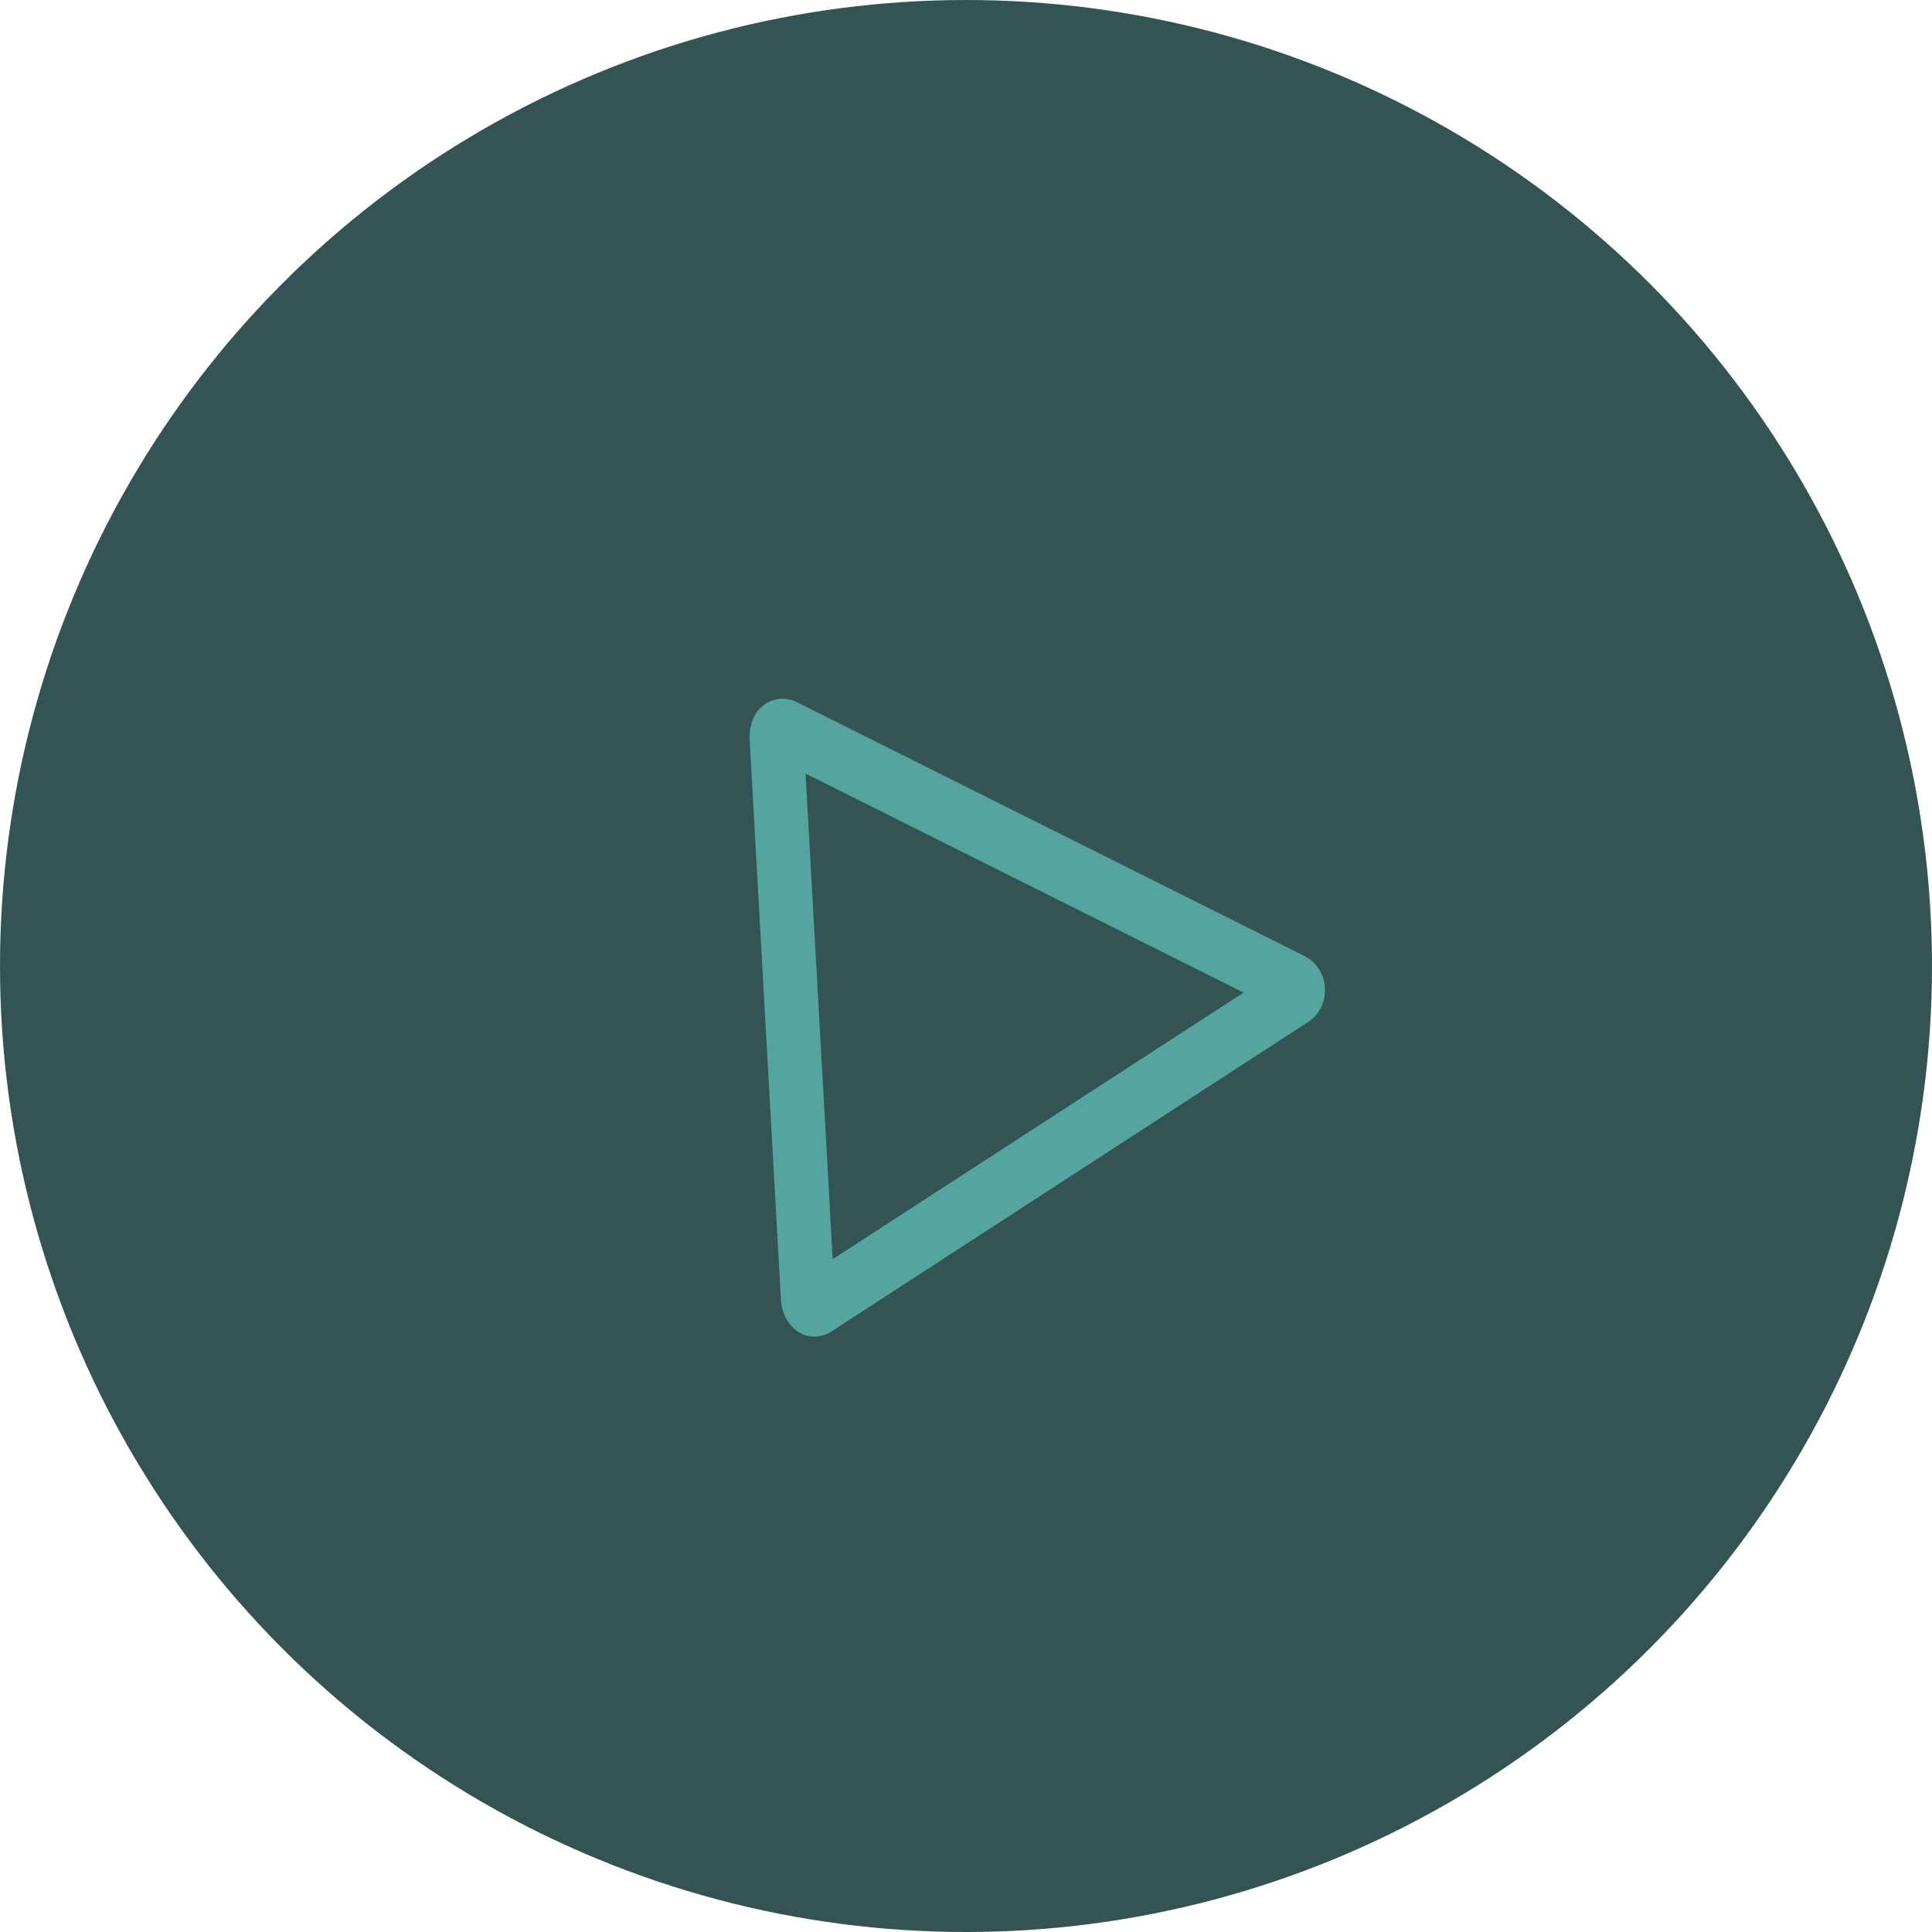
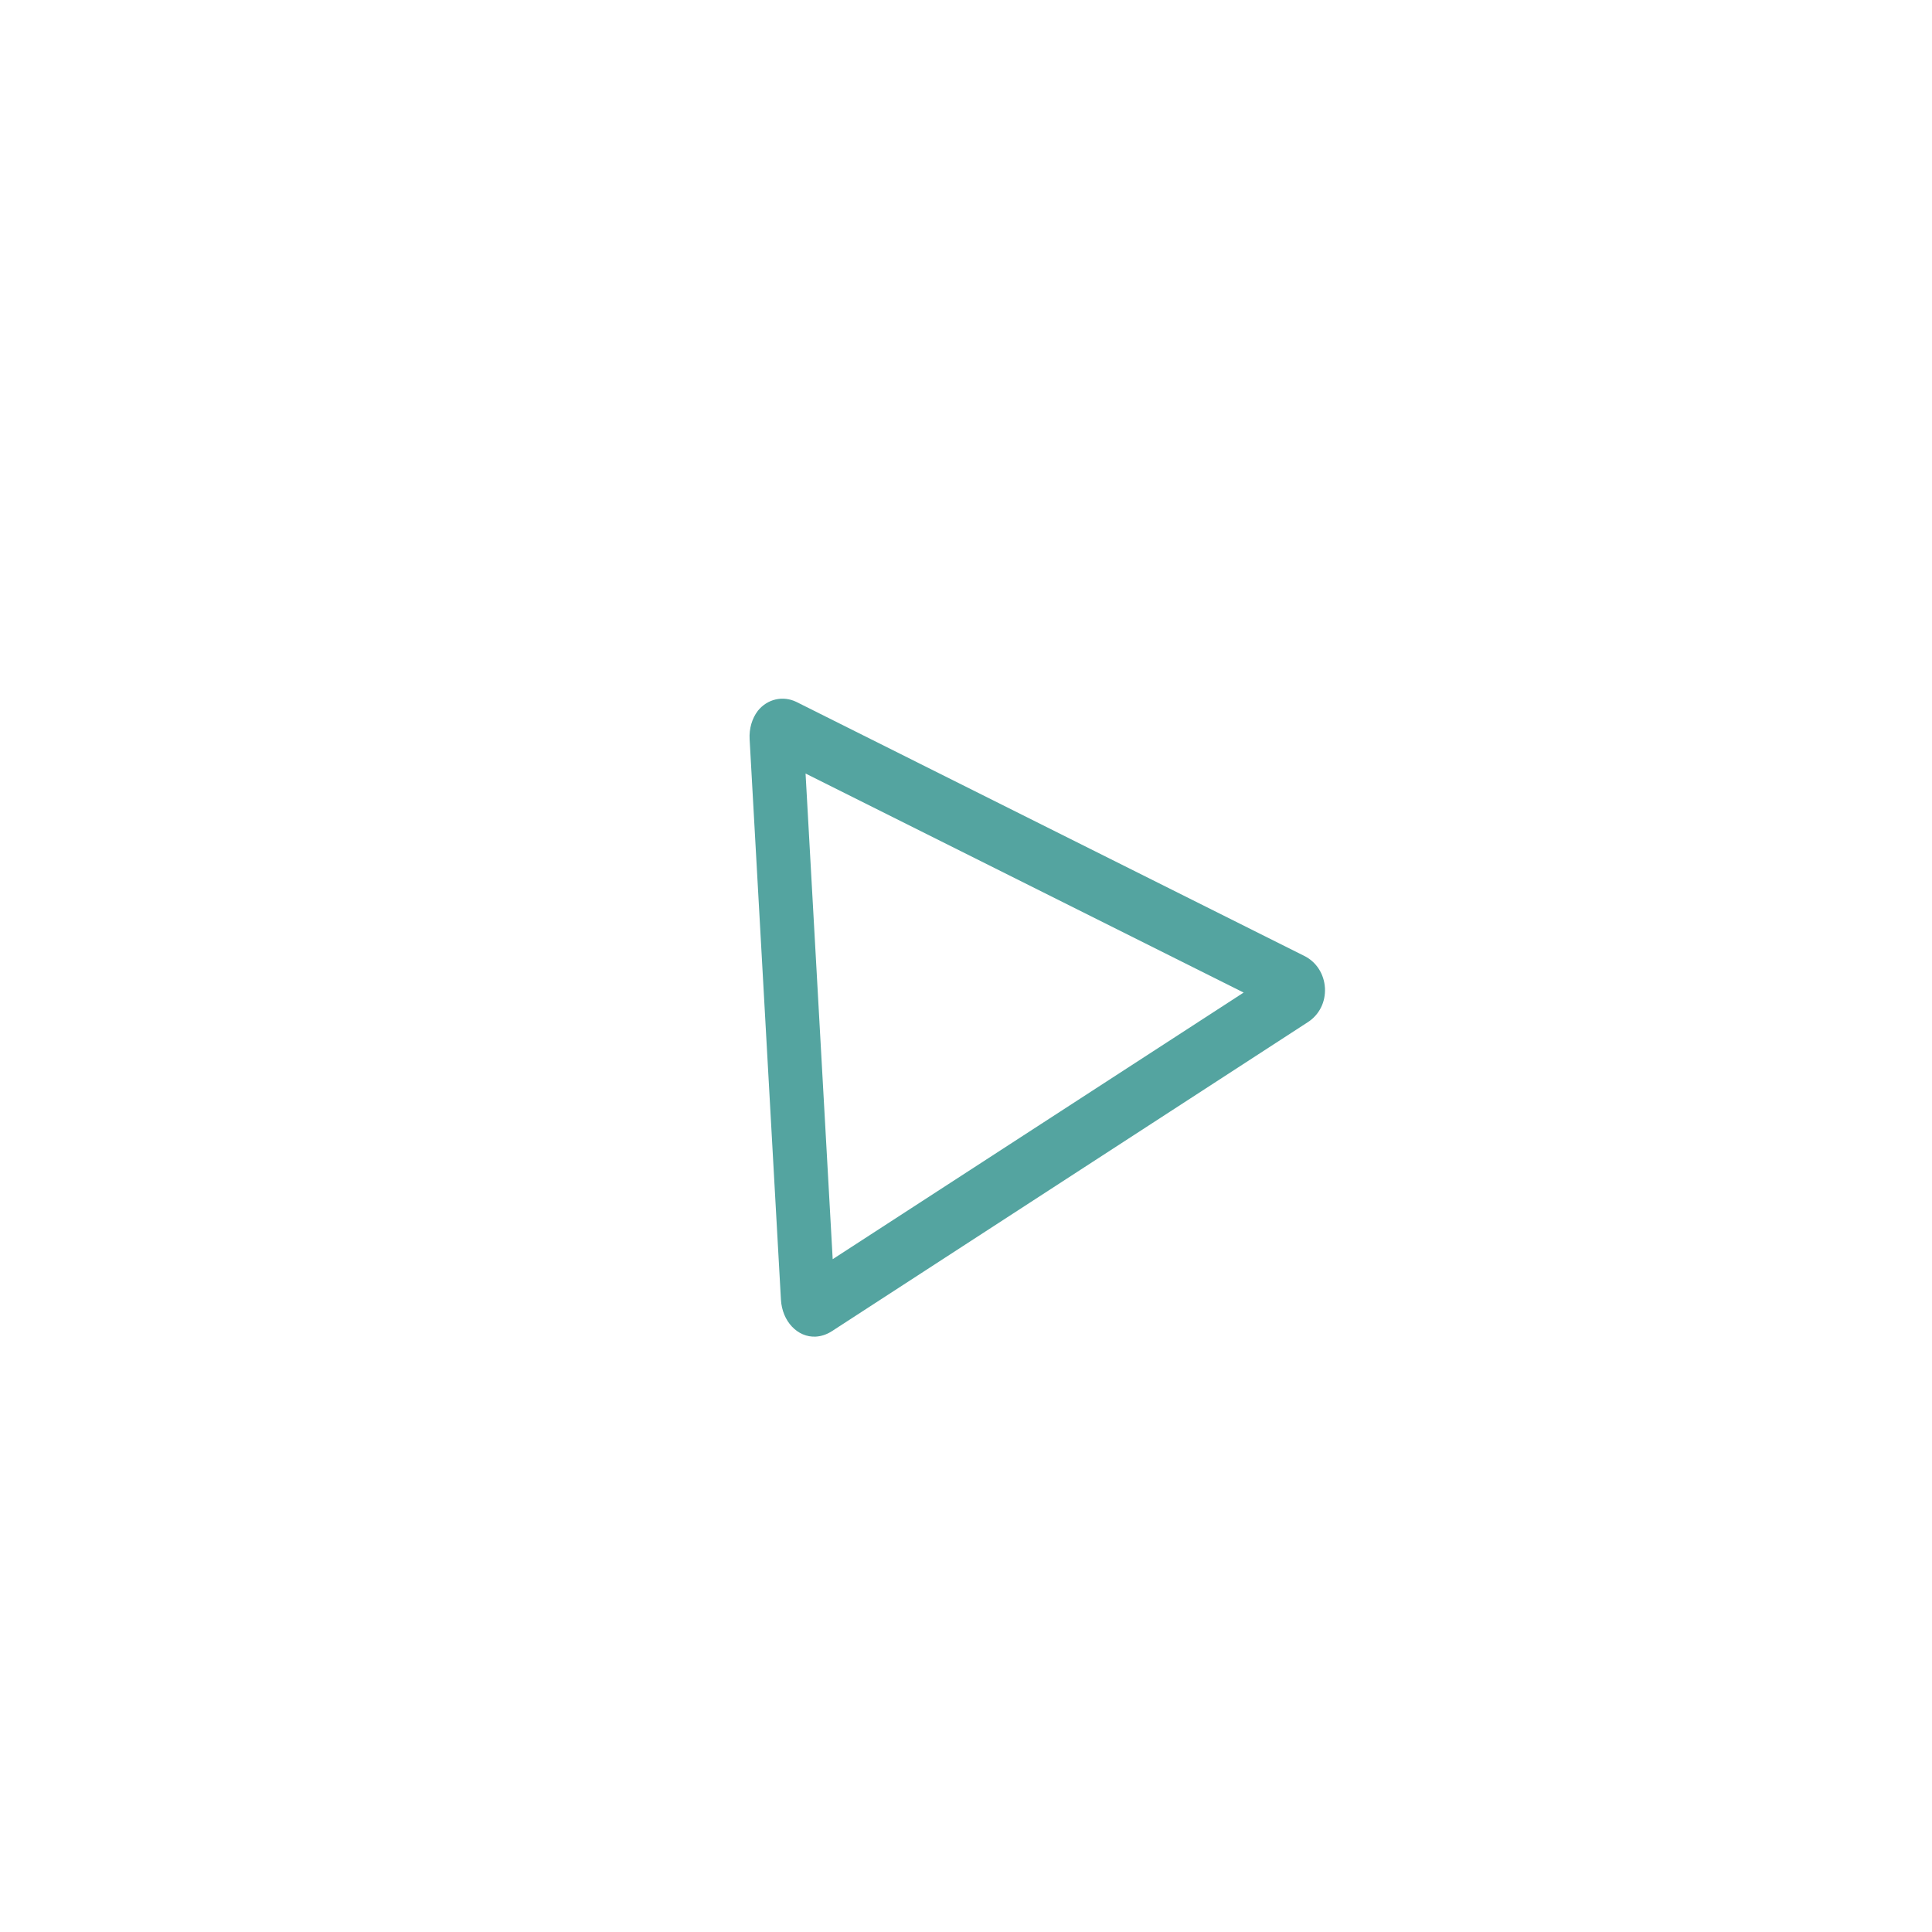
<svg xmlns="http://www.w3.org/2000/svg" width="24" height="24" viewBox="0 0 24 24" fill="none">
-   <circle cx="12" cy="12" r="12" fill="#345454" />
-   <path d="M16.201 11.874L9.892 8.719C9.726 8.639 9.533 8.682 9.414 8.83C9.342 8.925 9.305 9.05 9.312 9.182L9.701 16.144C9.716 16.414 9.907 16.616 10.134 16.604C10.202 16.6 10.268 16.578 10.33 16.539L16.246 12.698C16.389 12.606 16.468 12.447 16.459 12.274C16.449 12.1 16.353 11.949 16.201 11.874ZM15.449 12.33L10.344 15.642L10.007 9.609L15.449 12.33Z" fill="#54A4A0" />
+   <path d="M16.201 11.874L9.892 8.719C9.726 8.639 9.533 8.682 9.414 8.83C9.342 8.925 9.305 9.05 9.312 9.182L9.701 16.144C9.716 16.414 9.907 16.616 10.134 16.604C10.202 16.6 10.268 16.578 10.33 16.539L16.246 12.698C16.389 12.606 16.468 12.447 16.459 12.274C16.449 12.1 16.353 11.949 16.201 11.874ZM15.449 12.33L10.344 15.642L10.007 9.609L15.449 12.33" fill="#54A4A0" />
</svg>